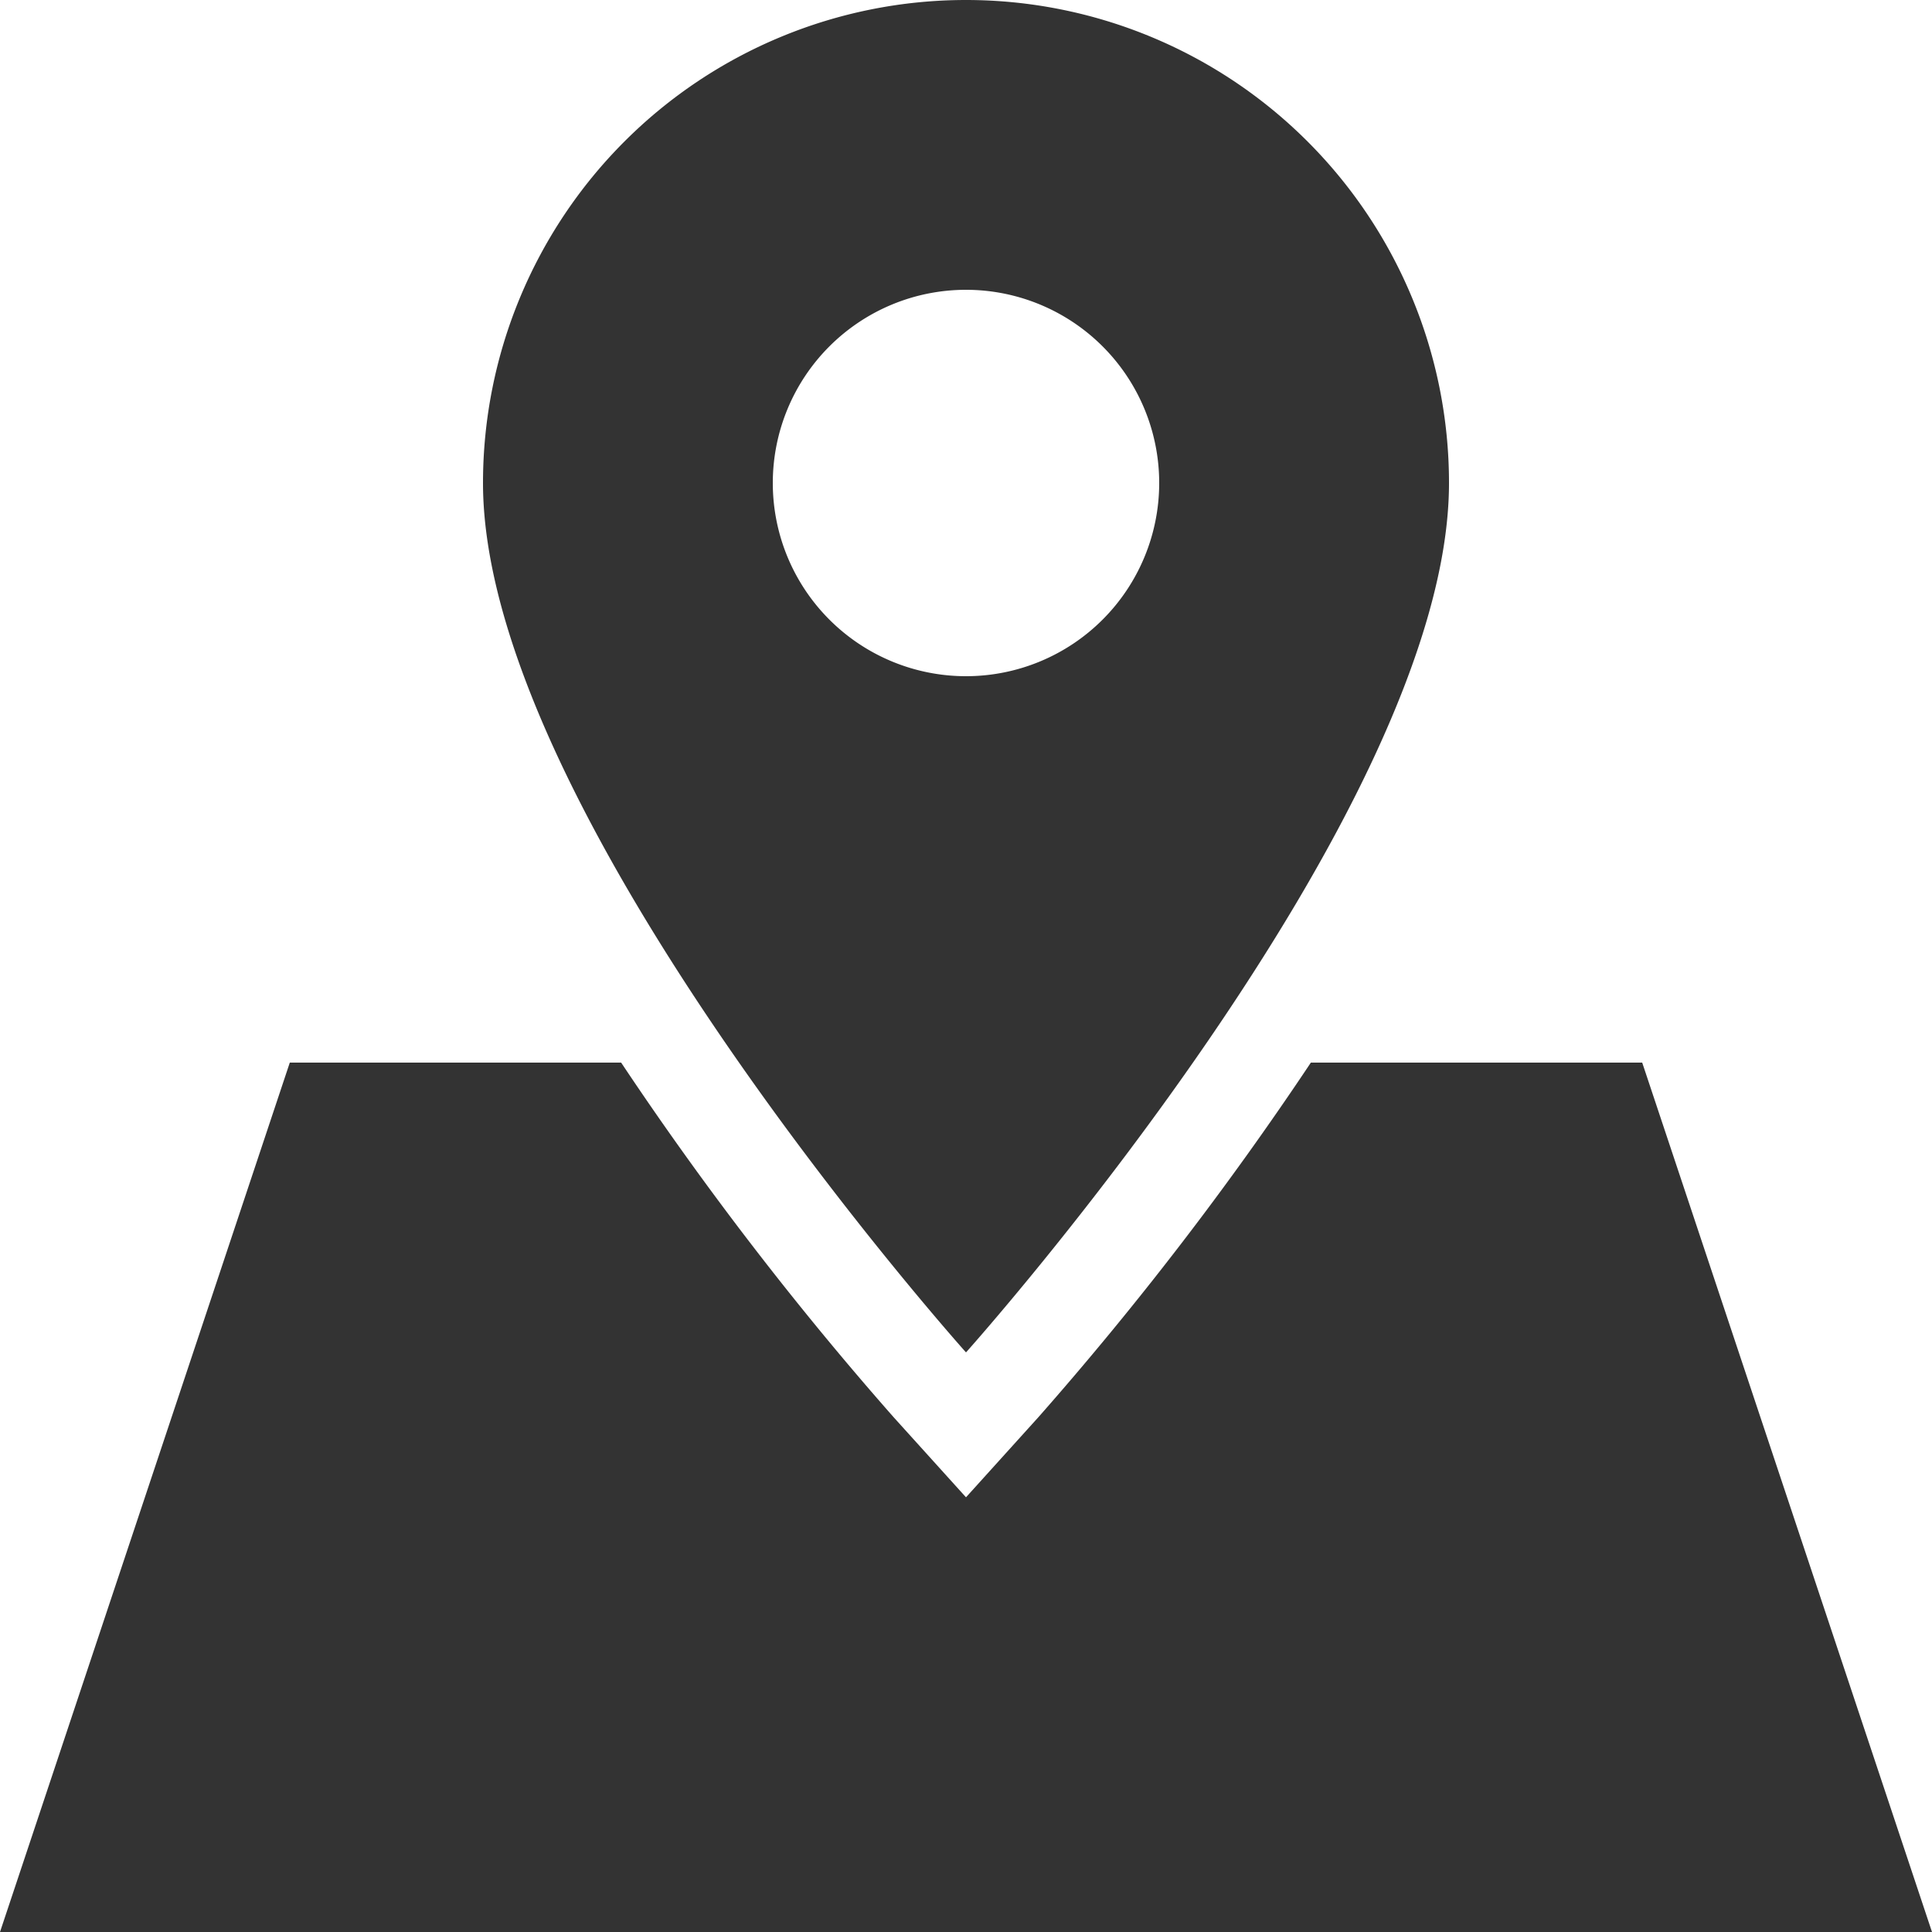
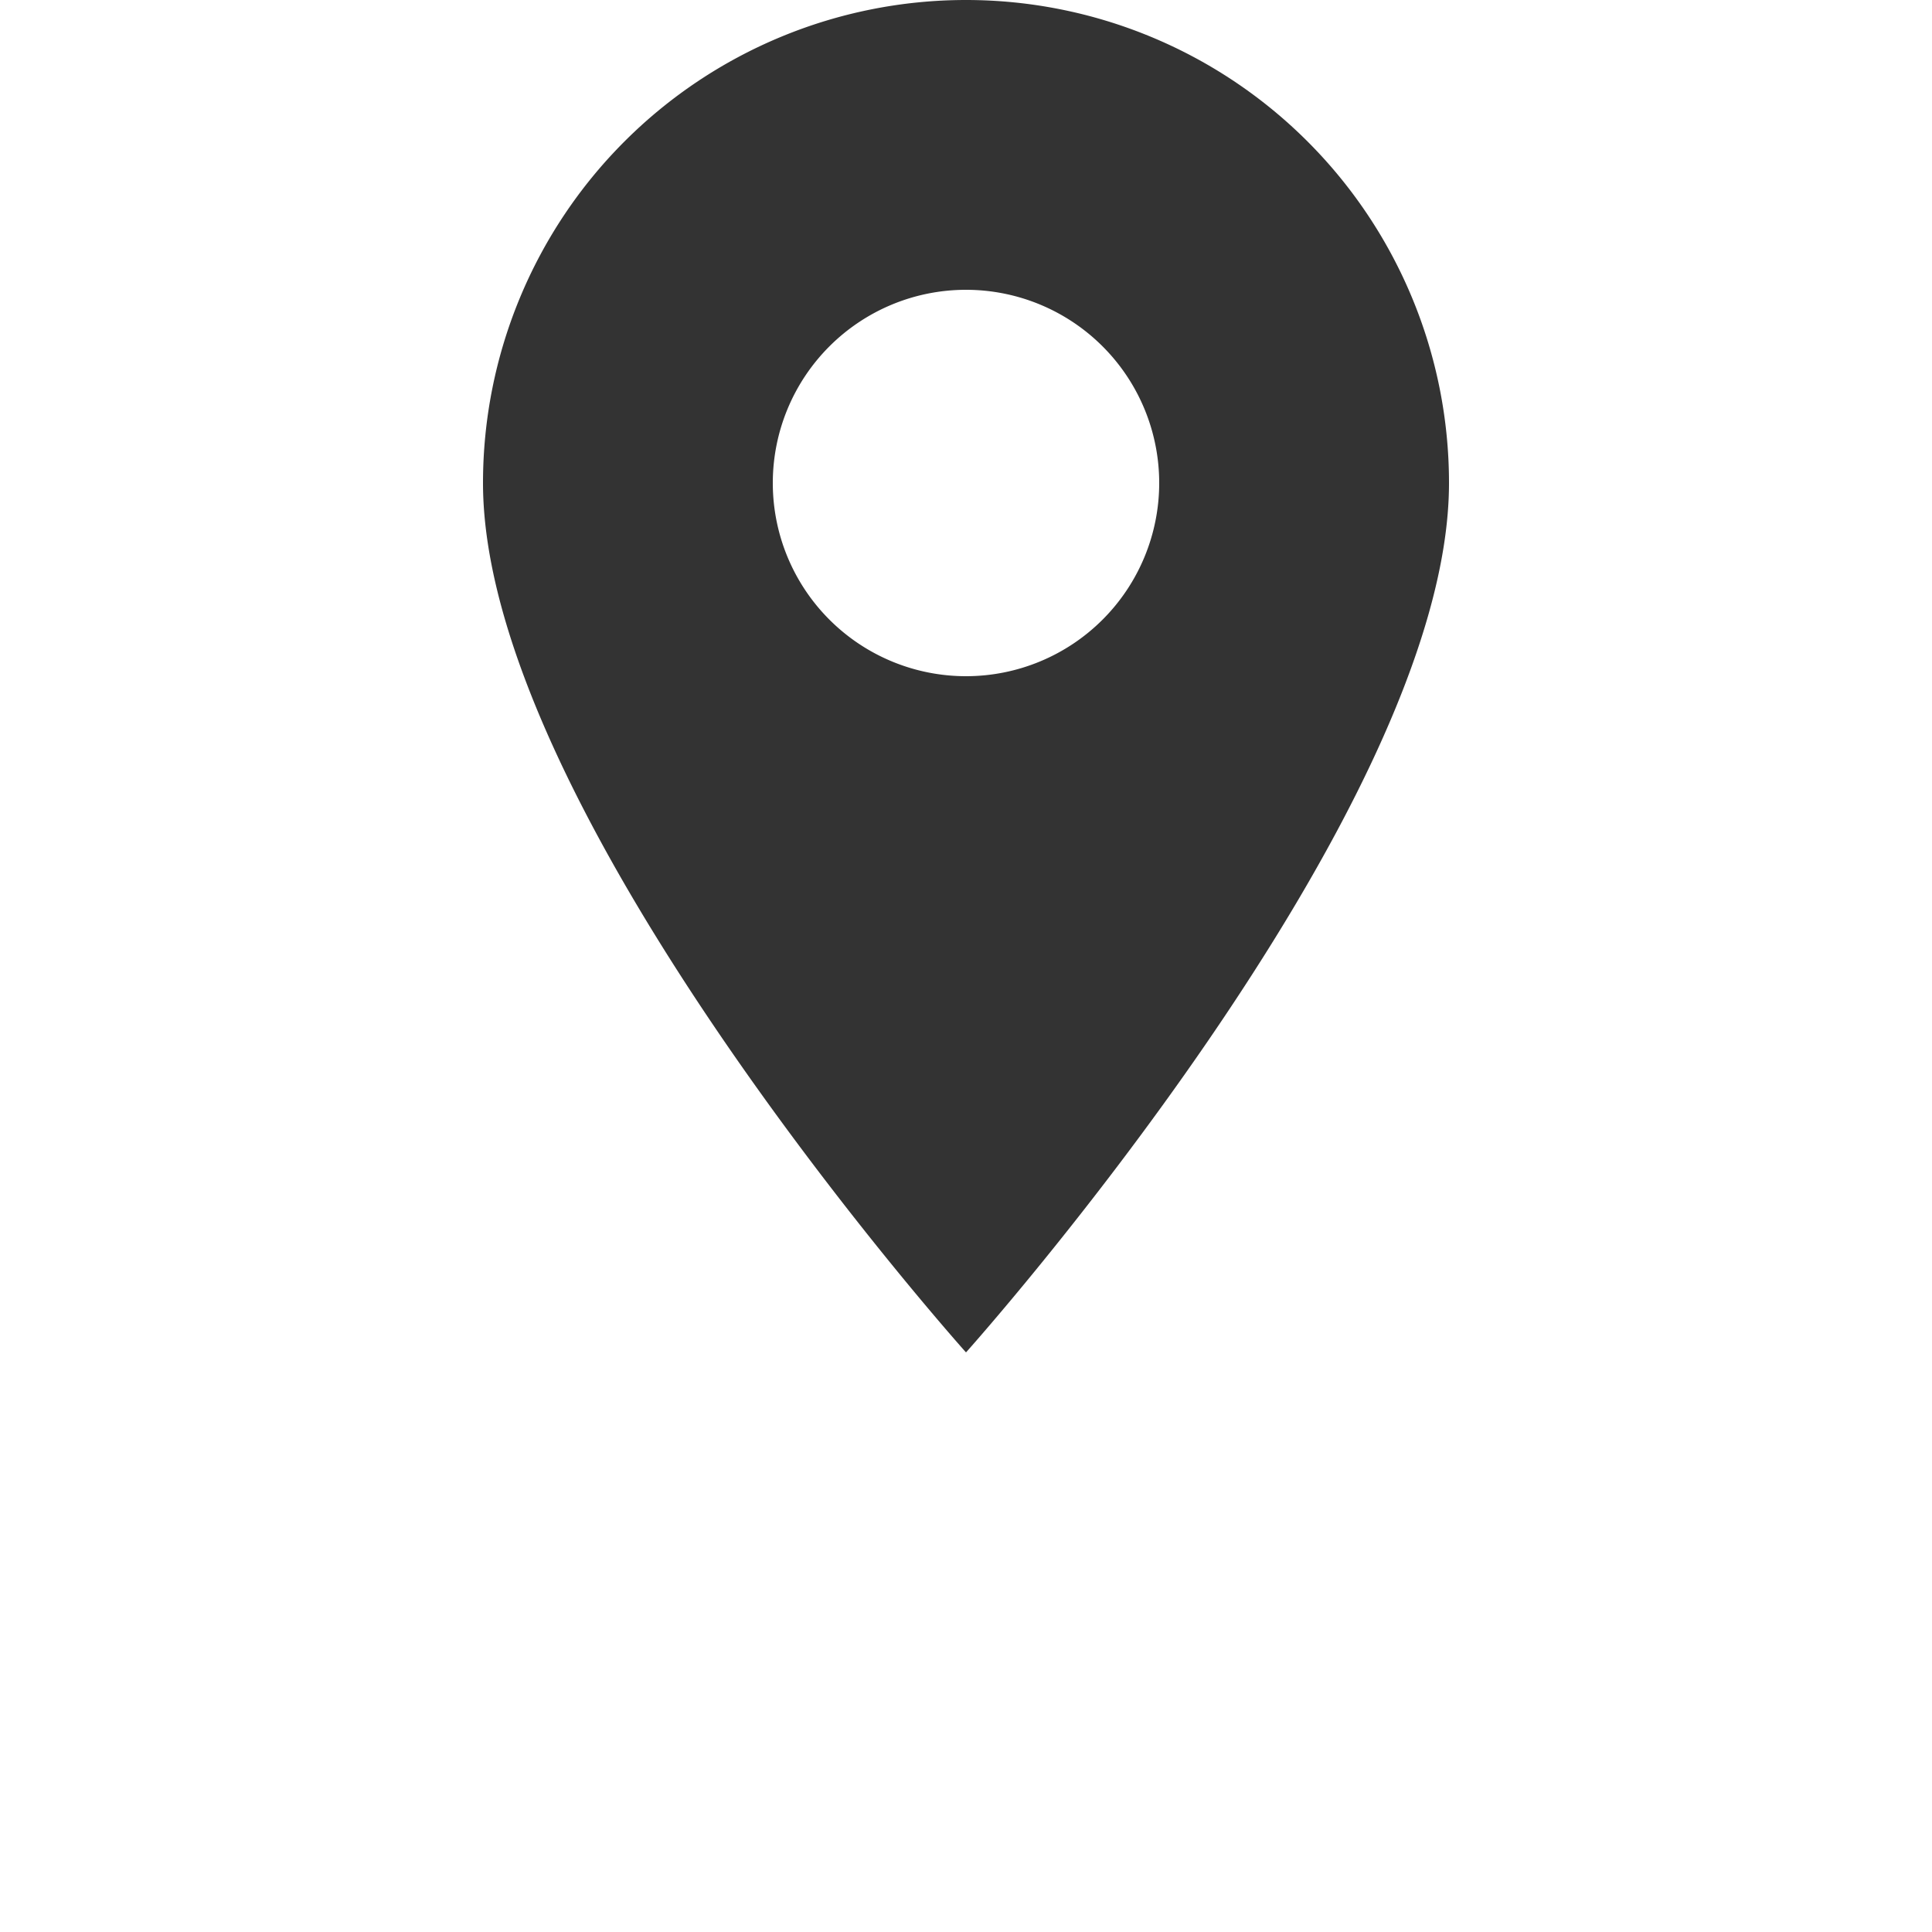
<svg xmlns="http://www.w3.org/2000/svg" t="1763691931843" class="icon" viewBox="0 0 1024 1024" version="1.1" p-id="123443" width="200" height="200">
-   <path d="M870.4 563.2h-175.616a1767.424 1767.424 0 0 1-144.384 187.904l-38.4 42.496-38.4-42.496A1767.424 1767.424 0 0 1 329.216 563.2H153.6l-153.6 460.8h1024z" fill="#333333" p-id="123444" />
  <path d="M768 256A256 256 0 0 0 256 256c0 175.104 256 460.8 256 460.8s256-285.696 256-460.8zM409.6 256a102.4 102.4 0 1 1 102.4 102.4 102.4 102.4 0 0 1-102.4-102.4z" fill="#333333" p-id="123445" />
</svg>